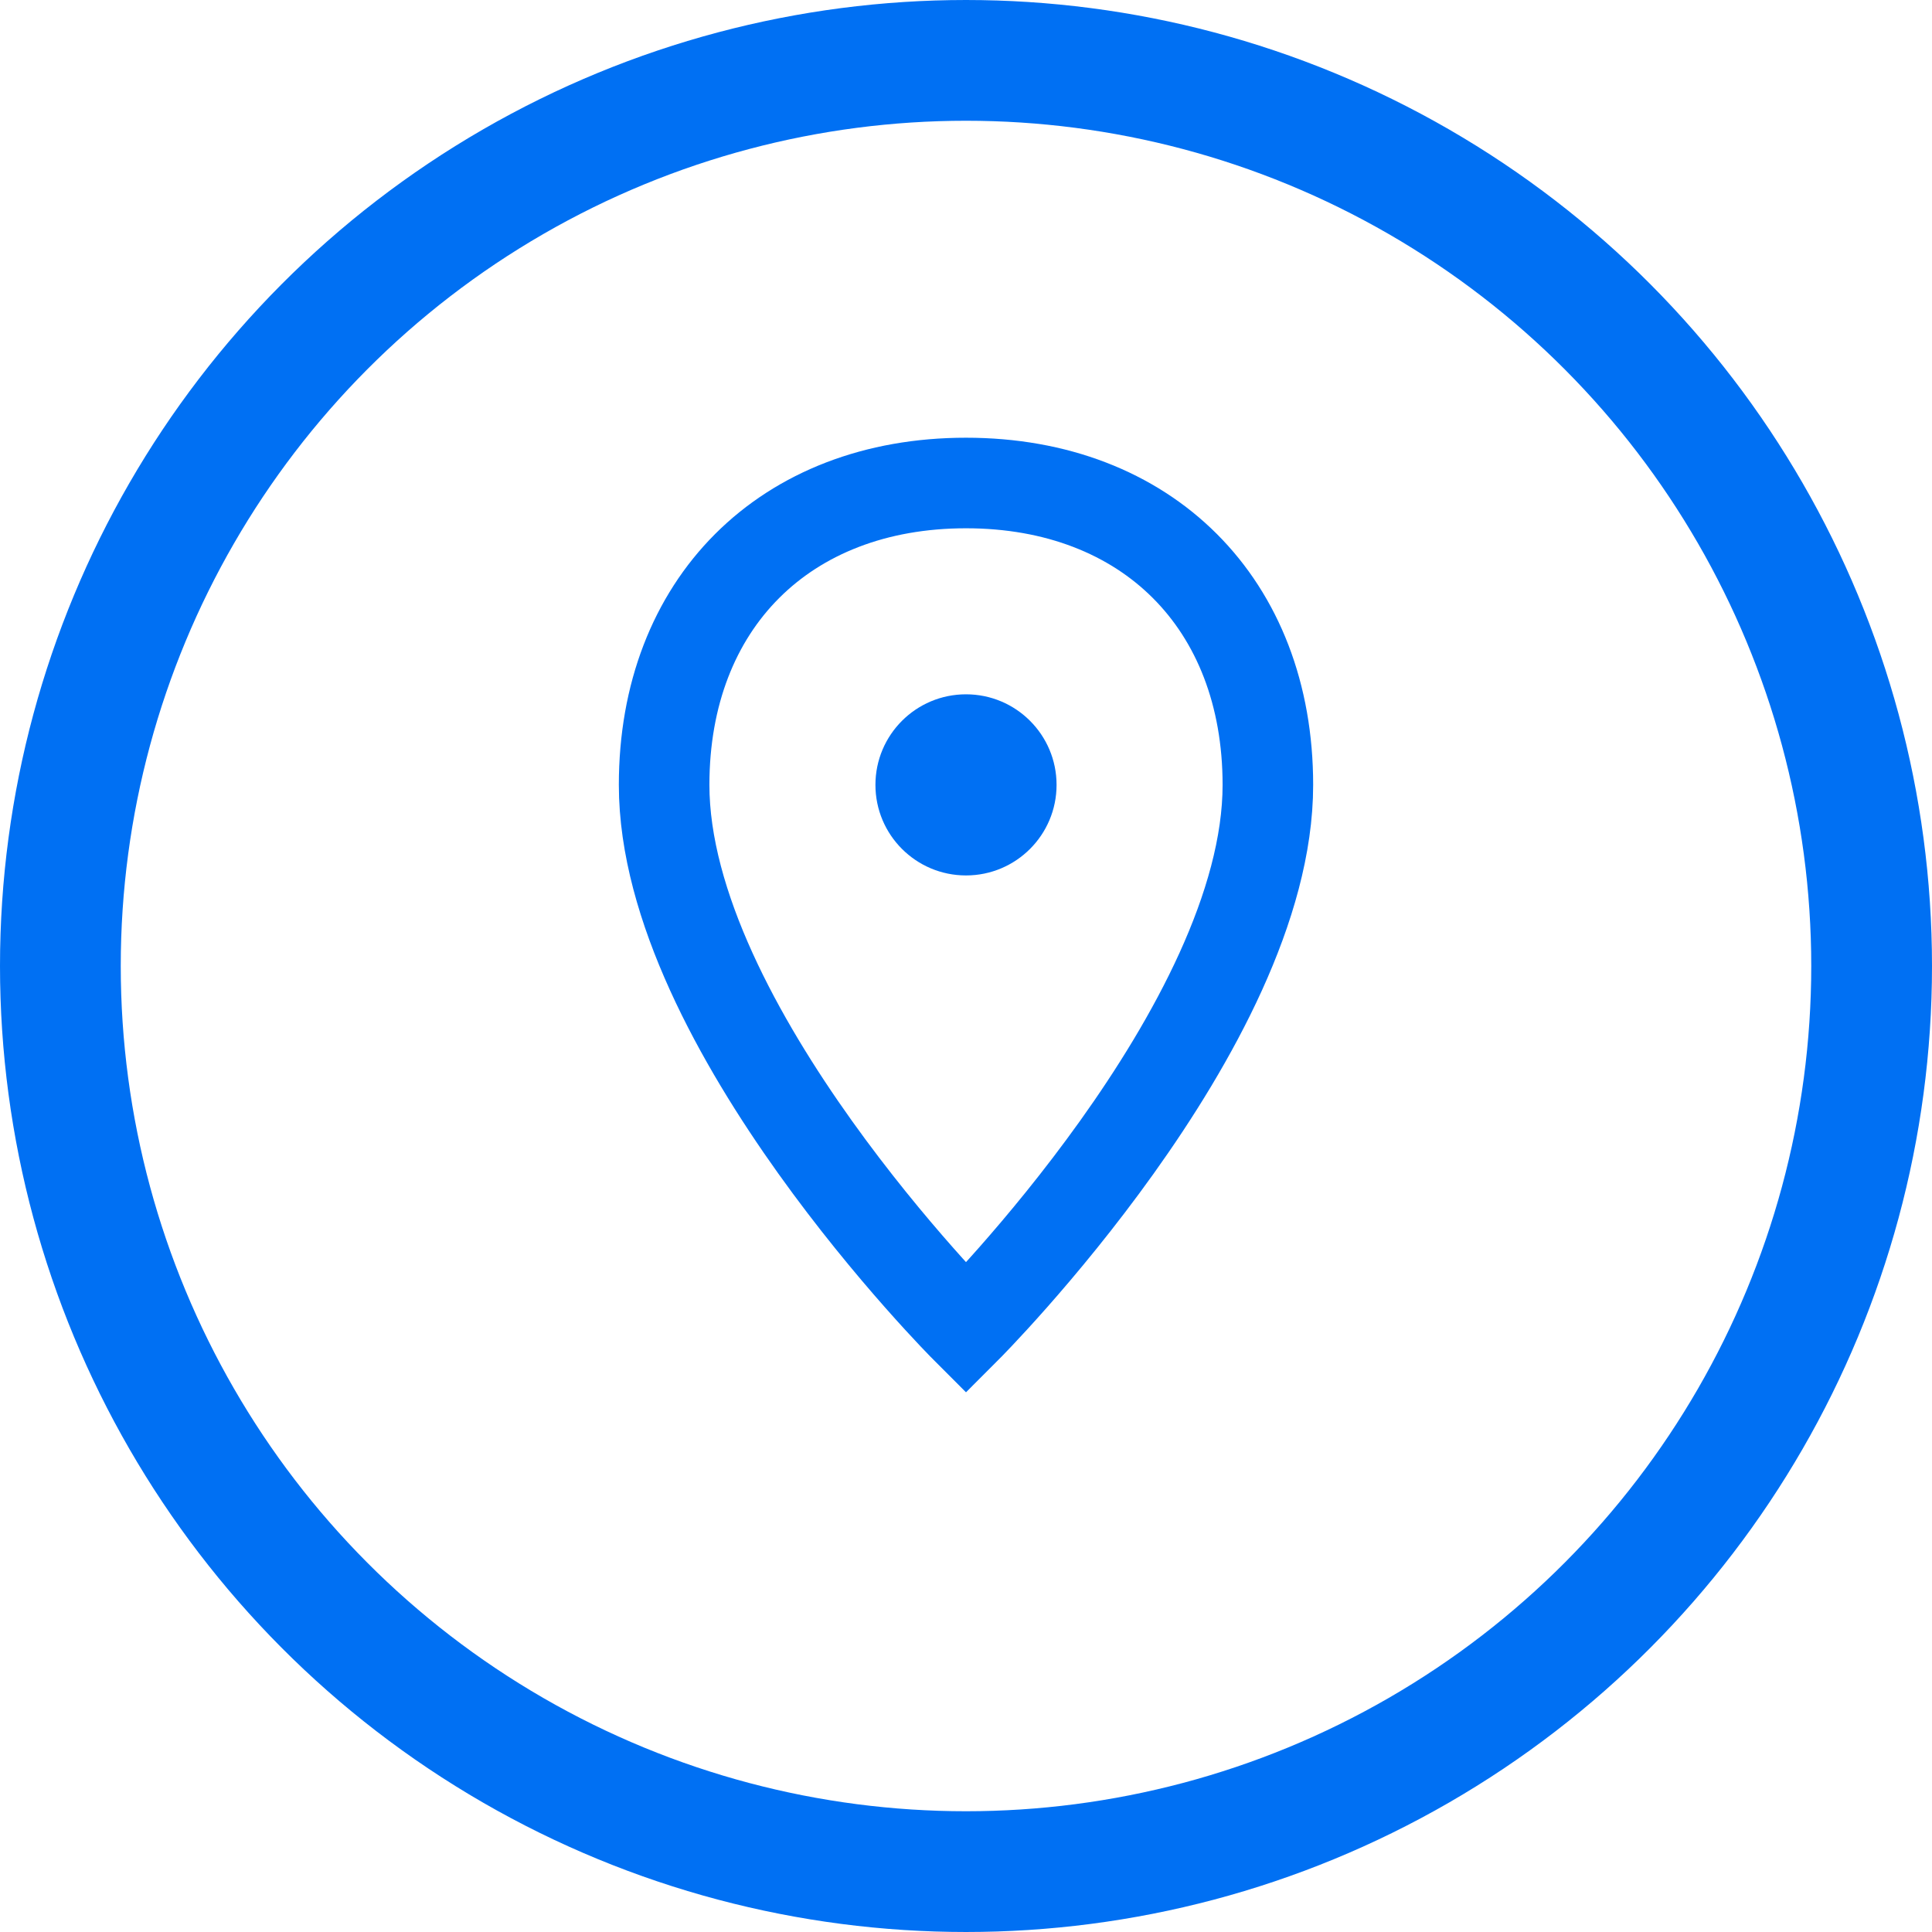
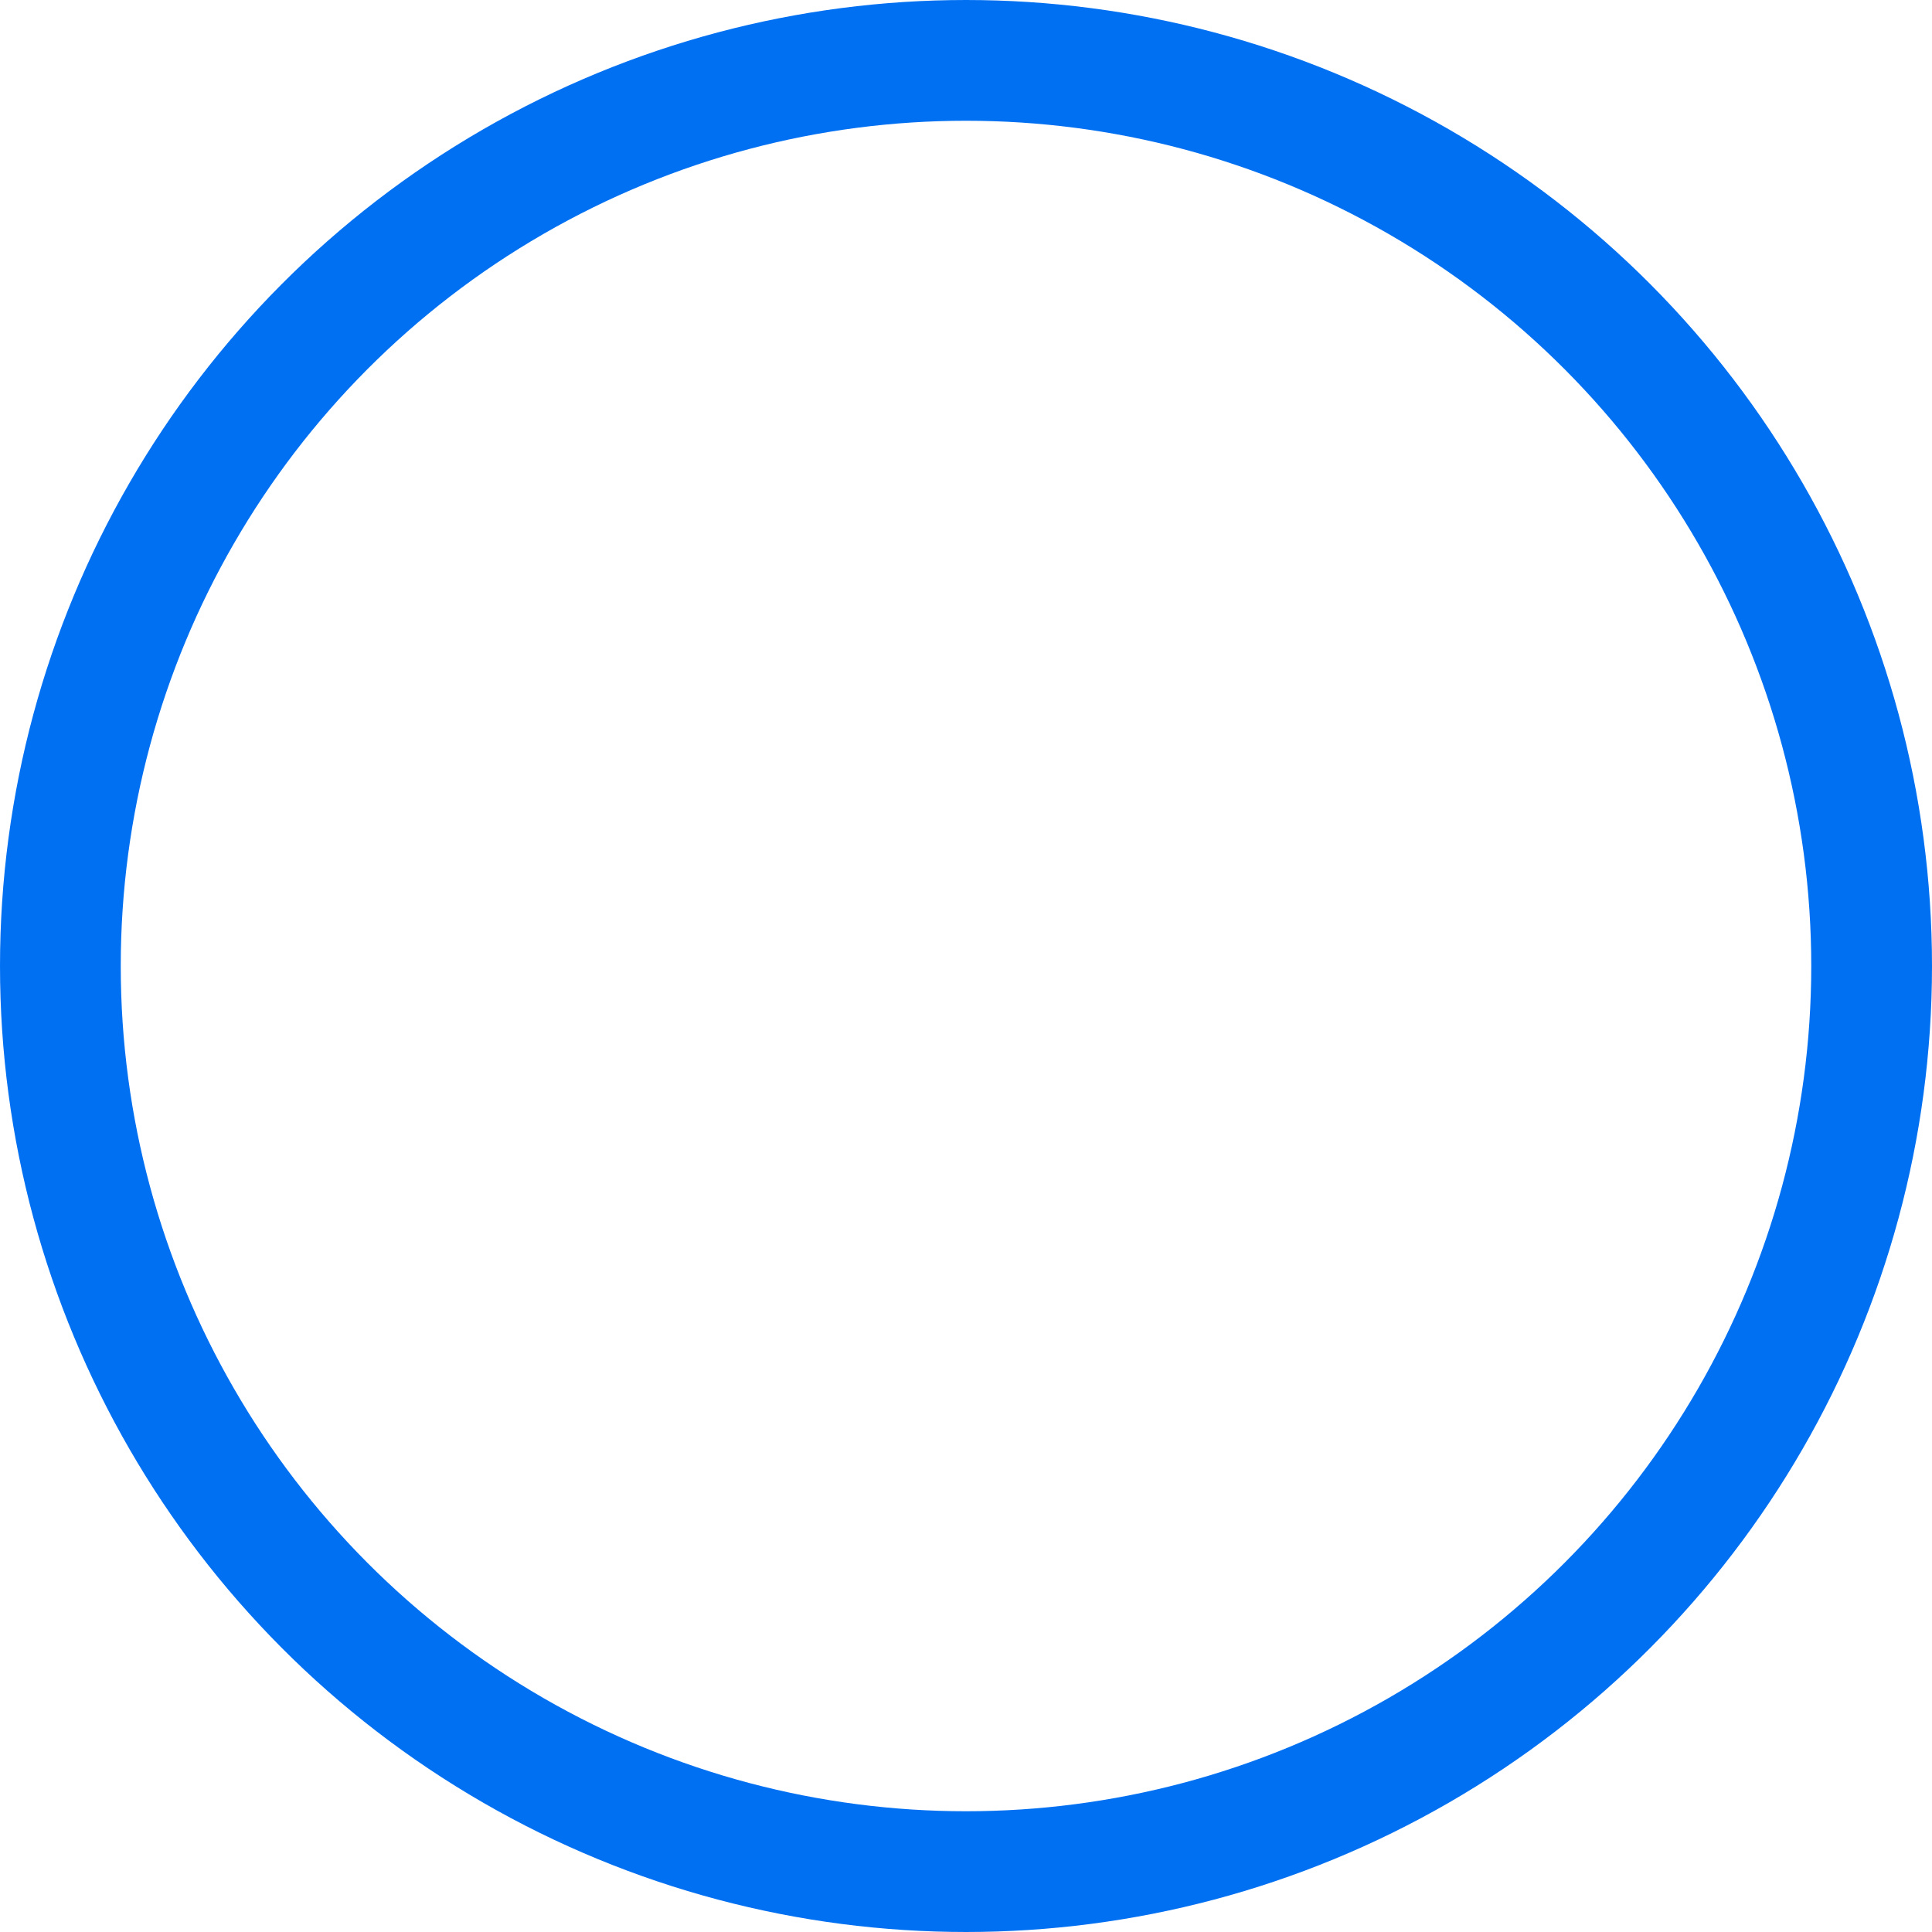
<svg xmlns="http://www.w3.org/2000/svg" width="64" height="64" viewBox="0 0 64 64" fill="none">
  <circle cx="32" cy="32" r="30" stroke="#0070f3" stroke-width="4" />
-   <path d="M32 16C26 16 22 20 22 26c0 8 10 18 10 18s10-10 10-18c0-6-4-10-10-10z" stroke="#0070f3" stroke-width="3" fill="none" />
-   <circle cx="32" cy="26" r="3" fill="#0070f3" />
</svg>